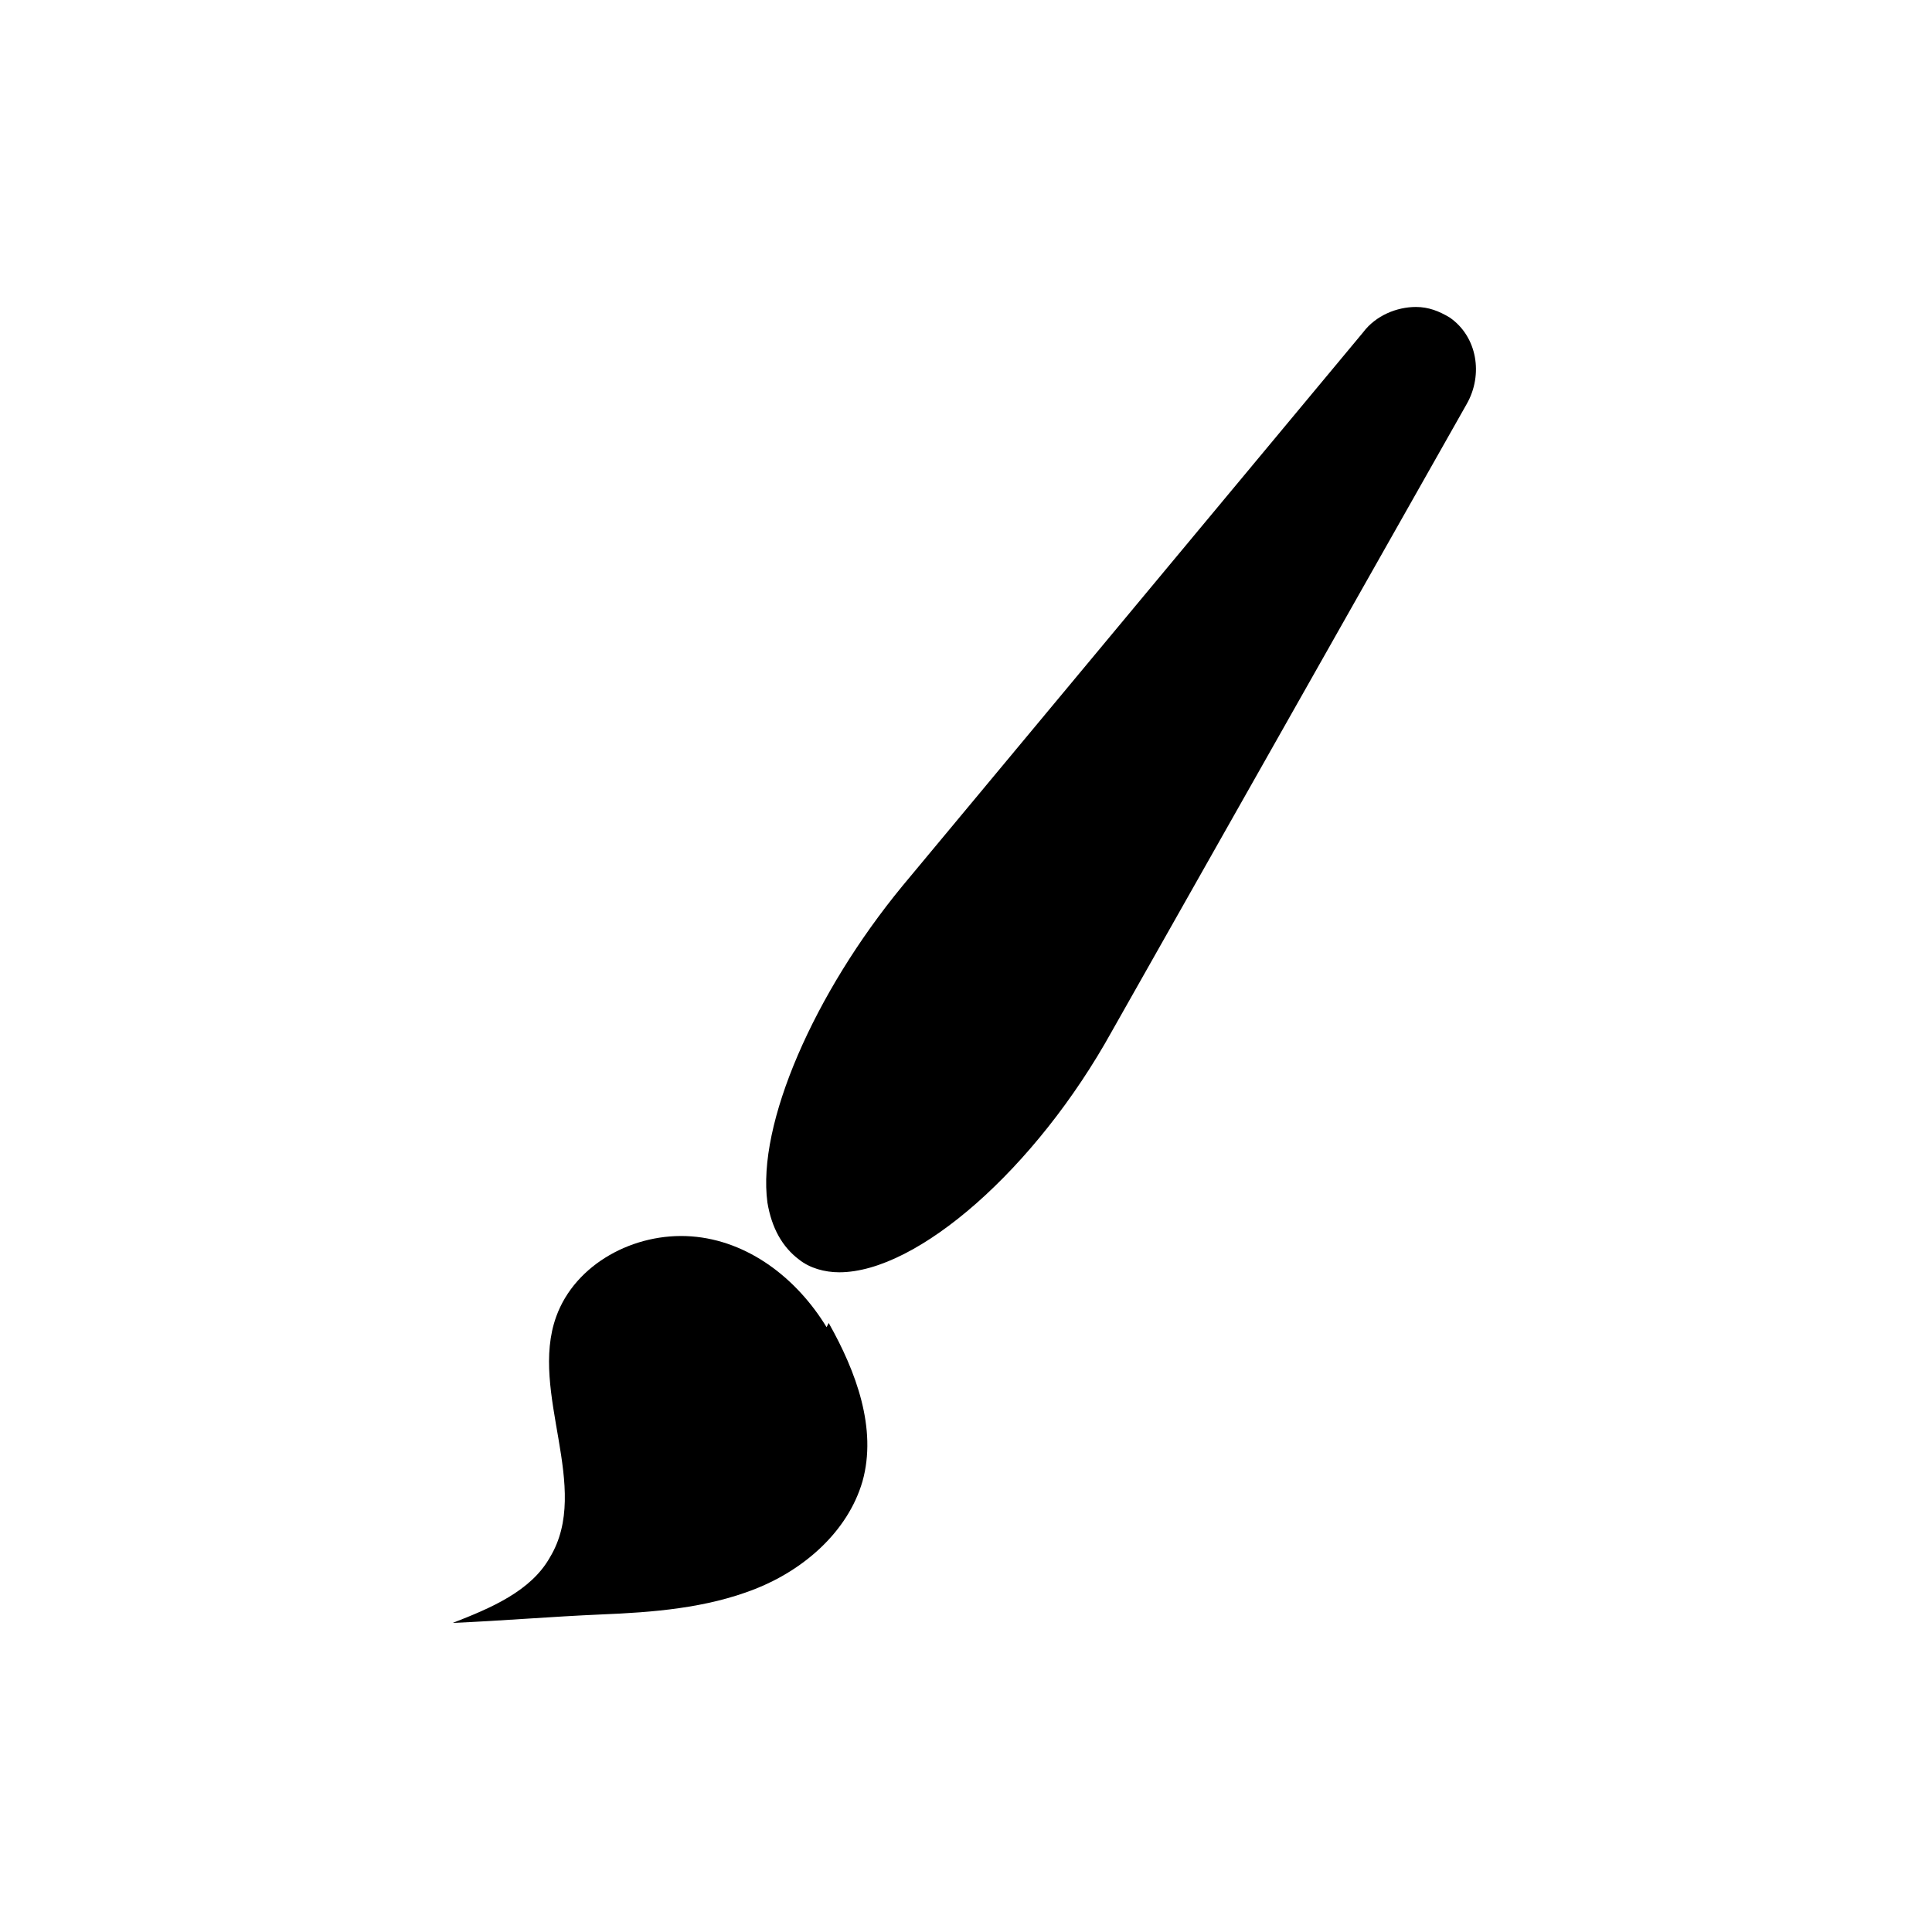
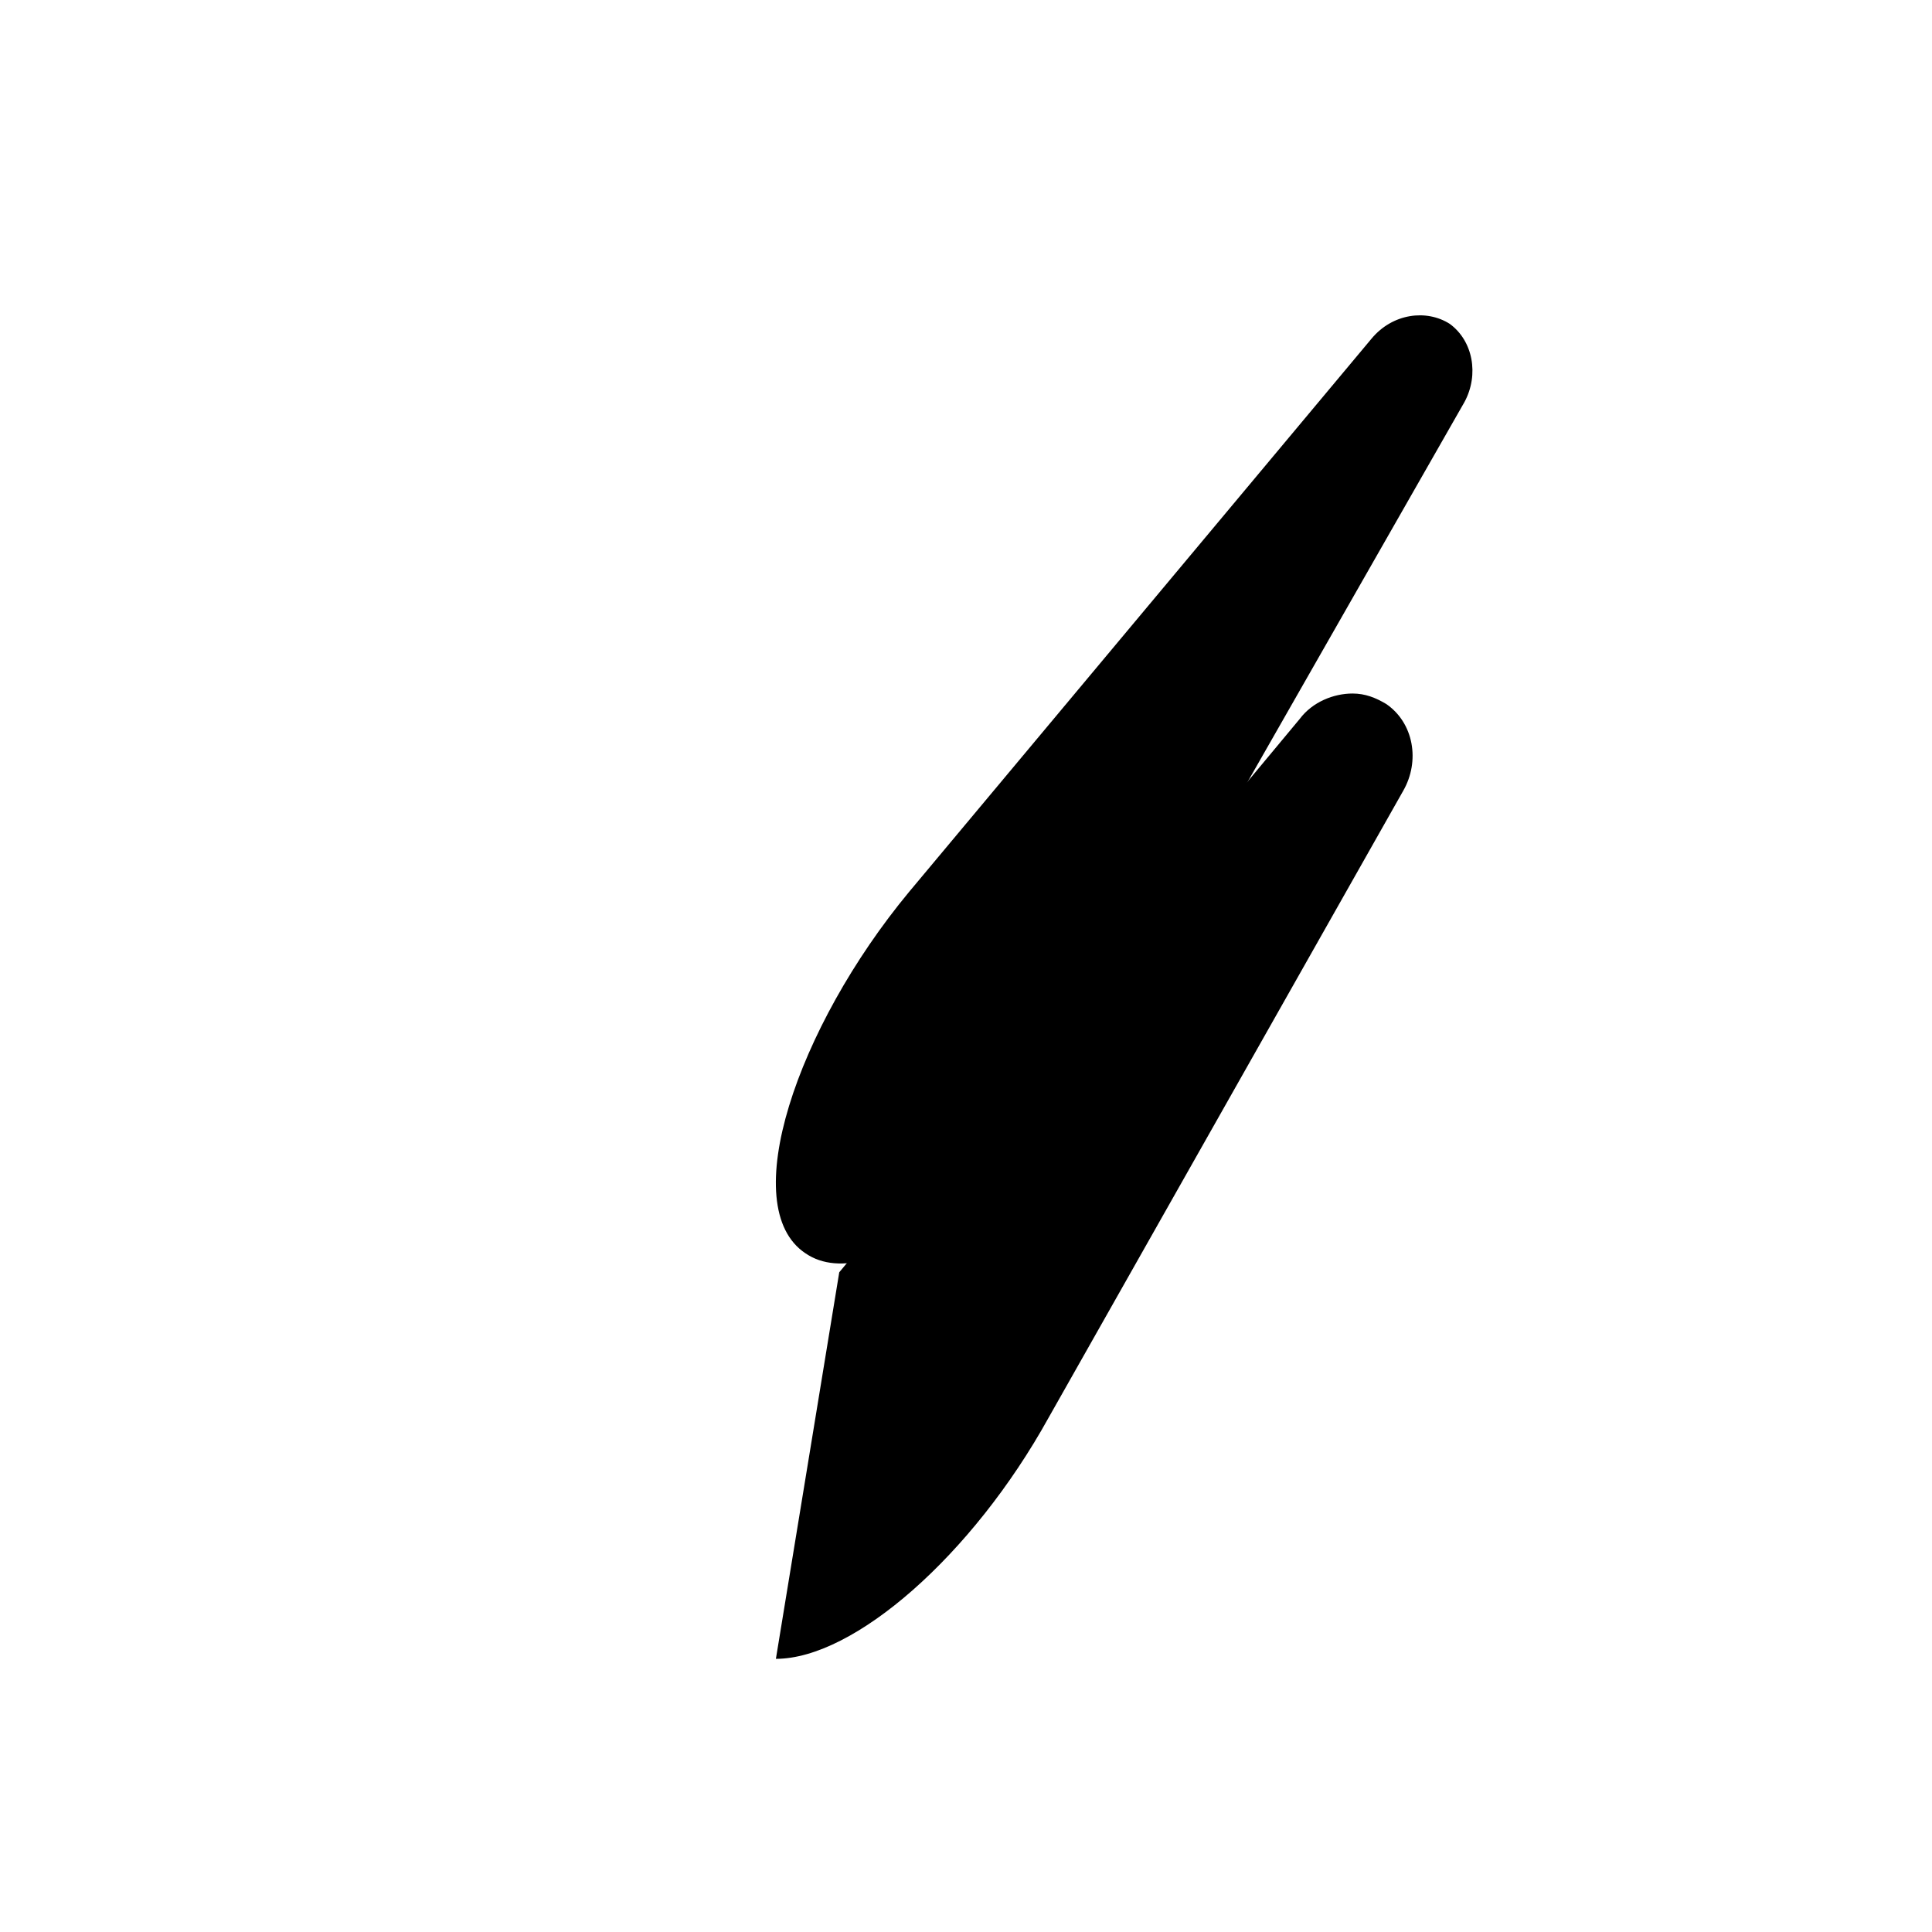
<svg xmlns="http://www.w3.org/2000/svg" fill="#000000" width="800px" height="800px" version="1.1" viewBox="144 144 512 512">
  <g>
    <path d="m357.45 476.13c17.914 12.316 56.539-19.031 80.051-59.898l94.605-165.7c3.918-7.277 2.238-16.234-3.918-20.711-6.156-3.918-15.113-2.801-20.711 3.918l-122.6 146.67c-29.668 35.824-45.902 83.406-27.43 95.723z" />
-     <path d="m366.41 481.17c-3.918 0-7.836-1.121-10.637-3.359-4.477-3.359-7.277-8.398-8.398-15.113-2.801-20.711 12.316-55.418 35.828-83.969l122.04-146.66c3.359-4.477 8.957-6.719 13.996-6.719 3.359 0 6.156 1.121 8.957 2.801 7.277 5.039 8.957 15.113 4.477 22.953l-94.043 166.25c-20.152 36.387-51.5 63.816-72.215 63.816zm153.38-251.34c-3.918 0-8.398 1.68-11.195 5.598l-122.04 146.66c-22.953 27.43-37.504 61.016-34.707 80.609 0.559 5.598 2.801 9.516 6.156 12.316 2.238 1.68 5.039 2.238 8.398 2.238 19.031 0 48.703-26.871 68.293-61.578l94.605-165.7c3.359-6.156 2.238-13.996-2.801-17.914-1.676-1.676-3.914-2.234-6.715-2.234z" />
-     <path d="m363.61 494.6c7.277 12.875 12.875 27.988 8.957 41.984-3.918 13.434-15.676 23.512-28.551 28.551-12.875 5.039-26.871 6.156-40.863 6.719-12.875 0.559-26.309 1.68-39.184 2.238 10.078-3.918 20.711-8.398 25.75-17.352 11.195-18.473-5.598-43.664 1.68-63.816 5.039-13.996 20.711-22.391 35.828-21.273 15.113 1.121 27.988 11.195 35.828 24.07" />
+     <path d="m366.41 481.17l122.04-146.66c3.359-4.477 8.957-6.719 13.996-6.719 3.359 0 6.156 1.121 8.957 2.801 7.277 5.039 8.957 15.113 4.477 22.953l-94.043 166.25c-20.152 36.387-51.5 63.816-72.215 63.816zm153.38-251.34c-3.918 0-8.398 1.68-11.195 5.598l-122.04 146.66c-22.953 27.43-37.504 61.016-34.707 80.609 0.559 5.598 2.801 9.516 6.156 12.316 2.238 1.68 5.039 2.238 8.398 2.238 19.031 0 48.703-26.871 68.293-61.578l94.605-165.7c3.359-6.156 2.238-13.996-2.801-17.914-1.676-1.676-3.914-2.234-6.715-2.234z" />
  </g>
</svg>